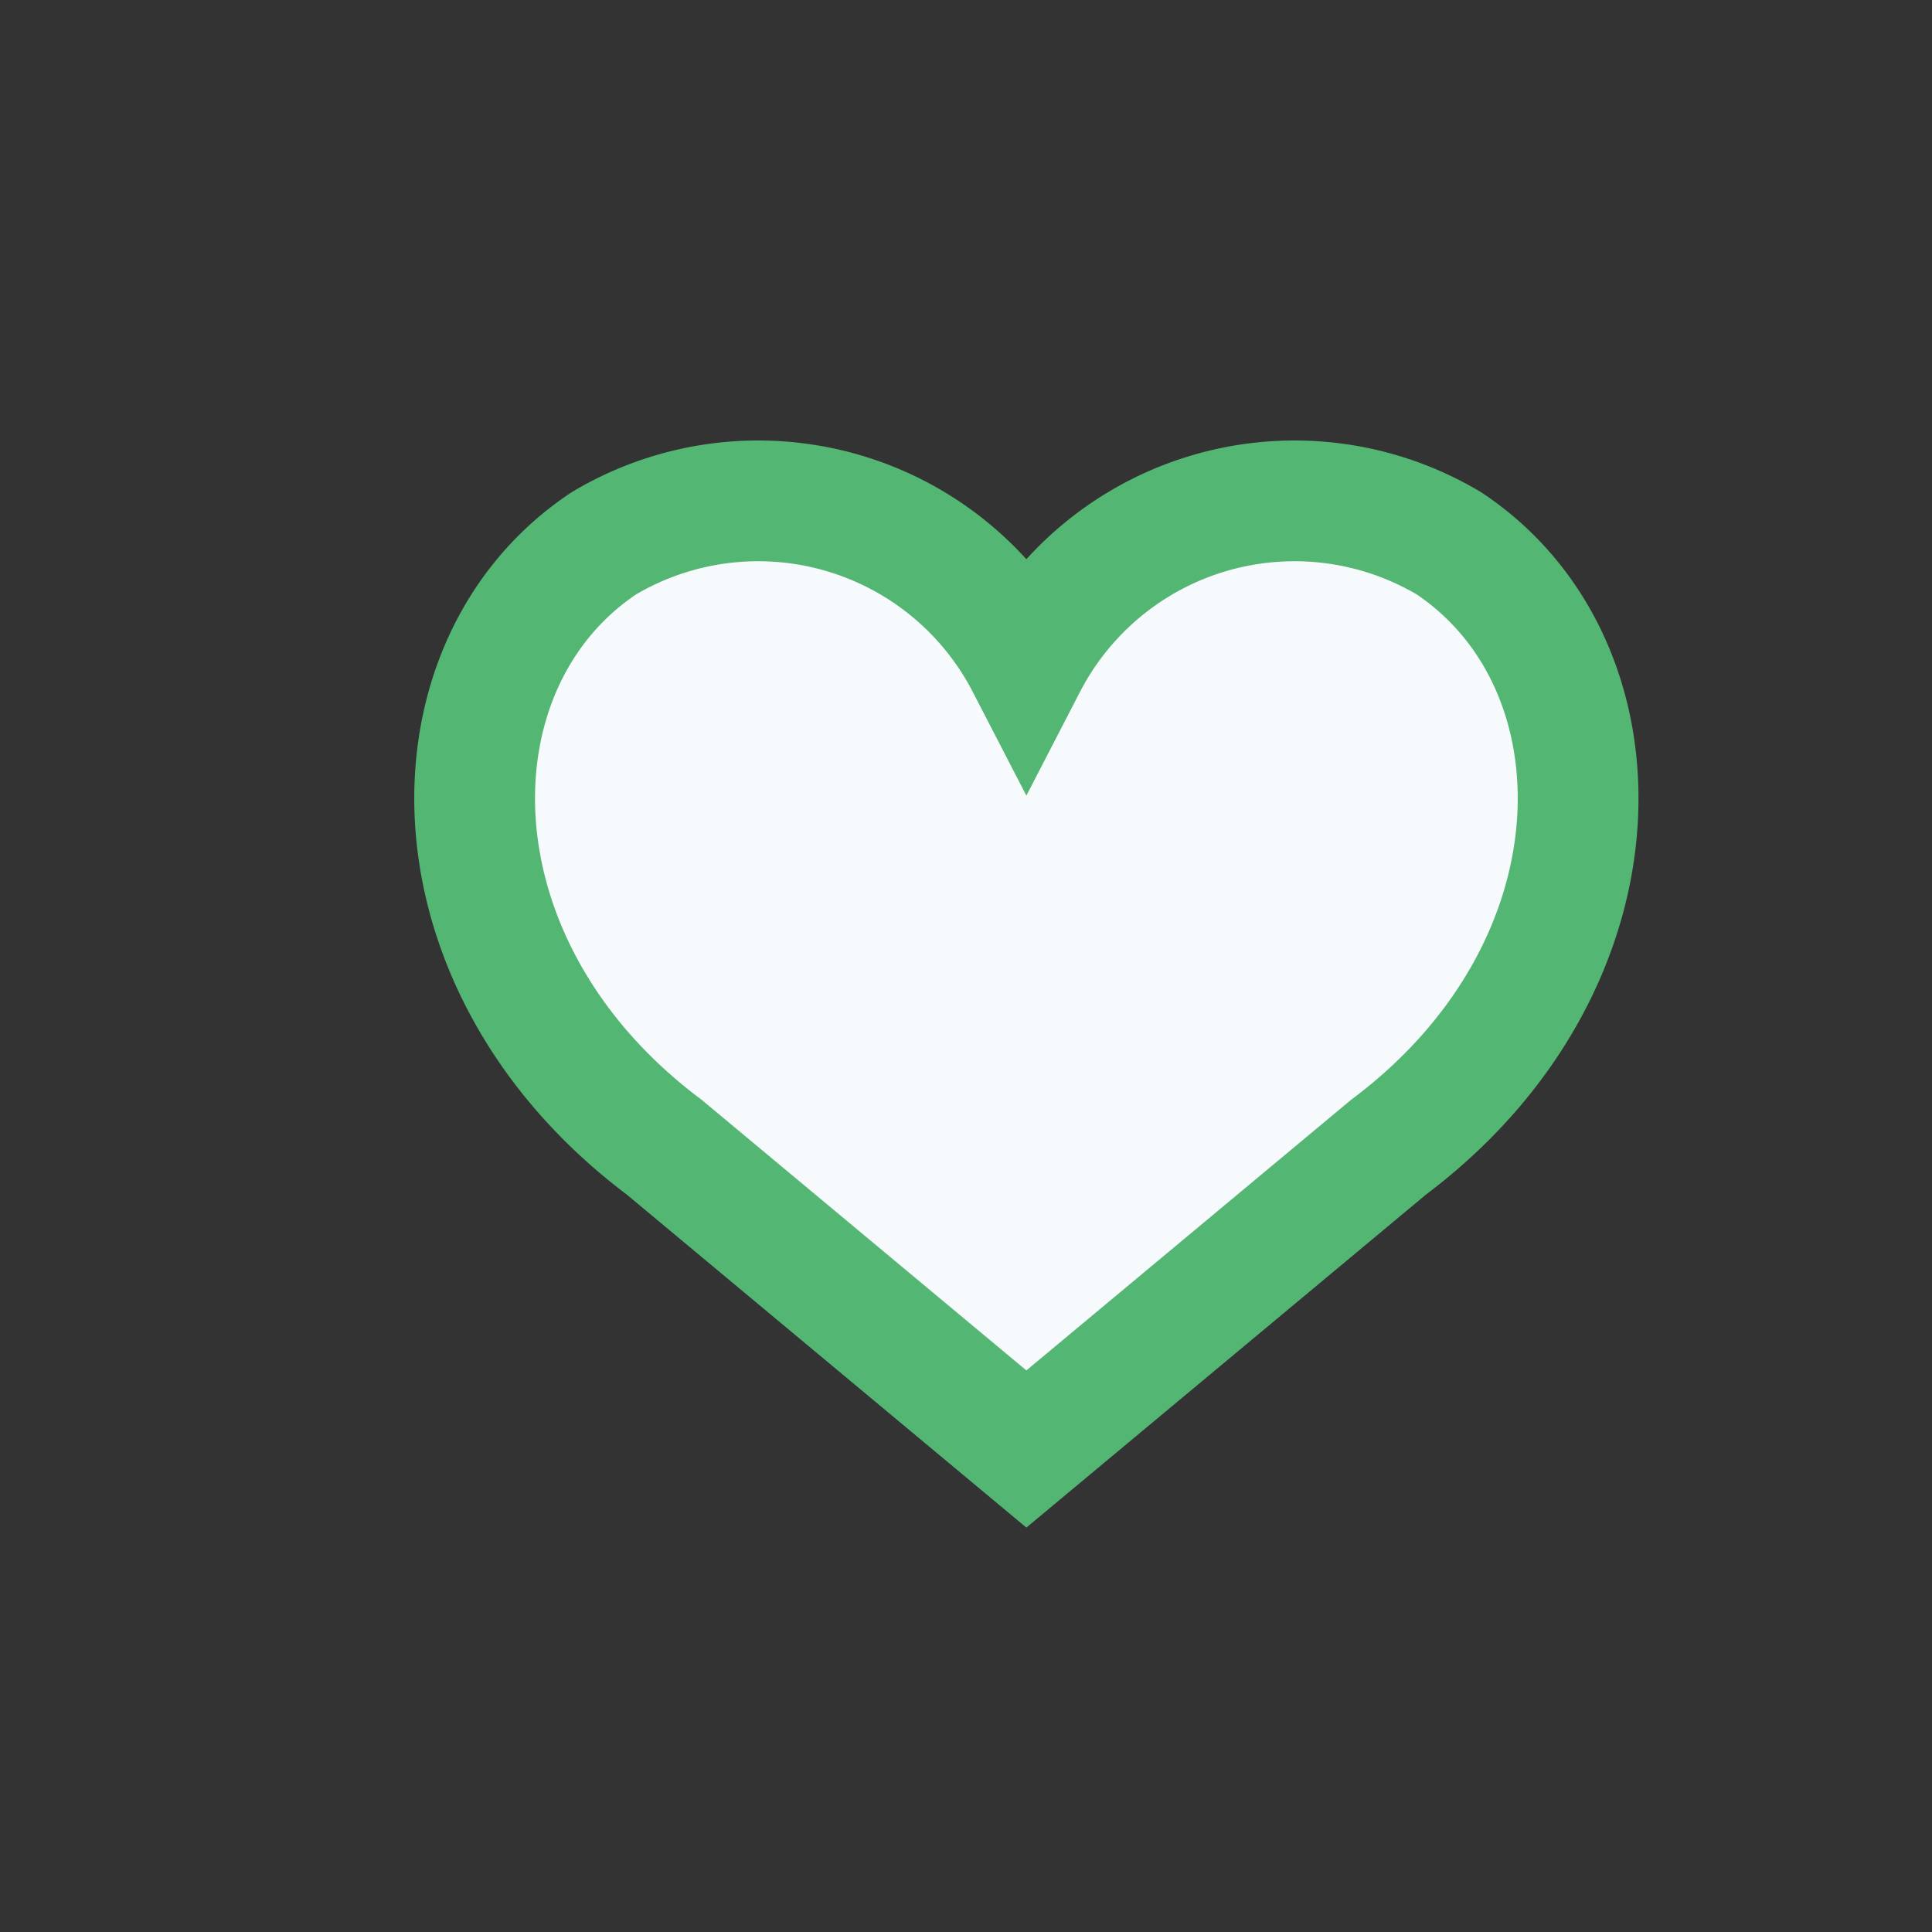
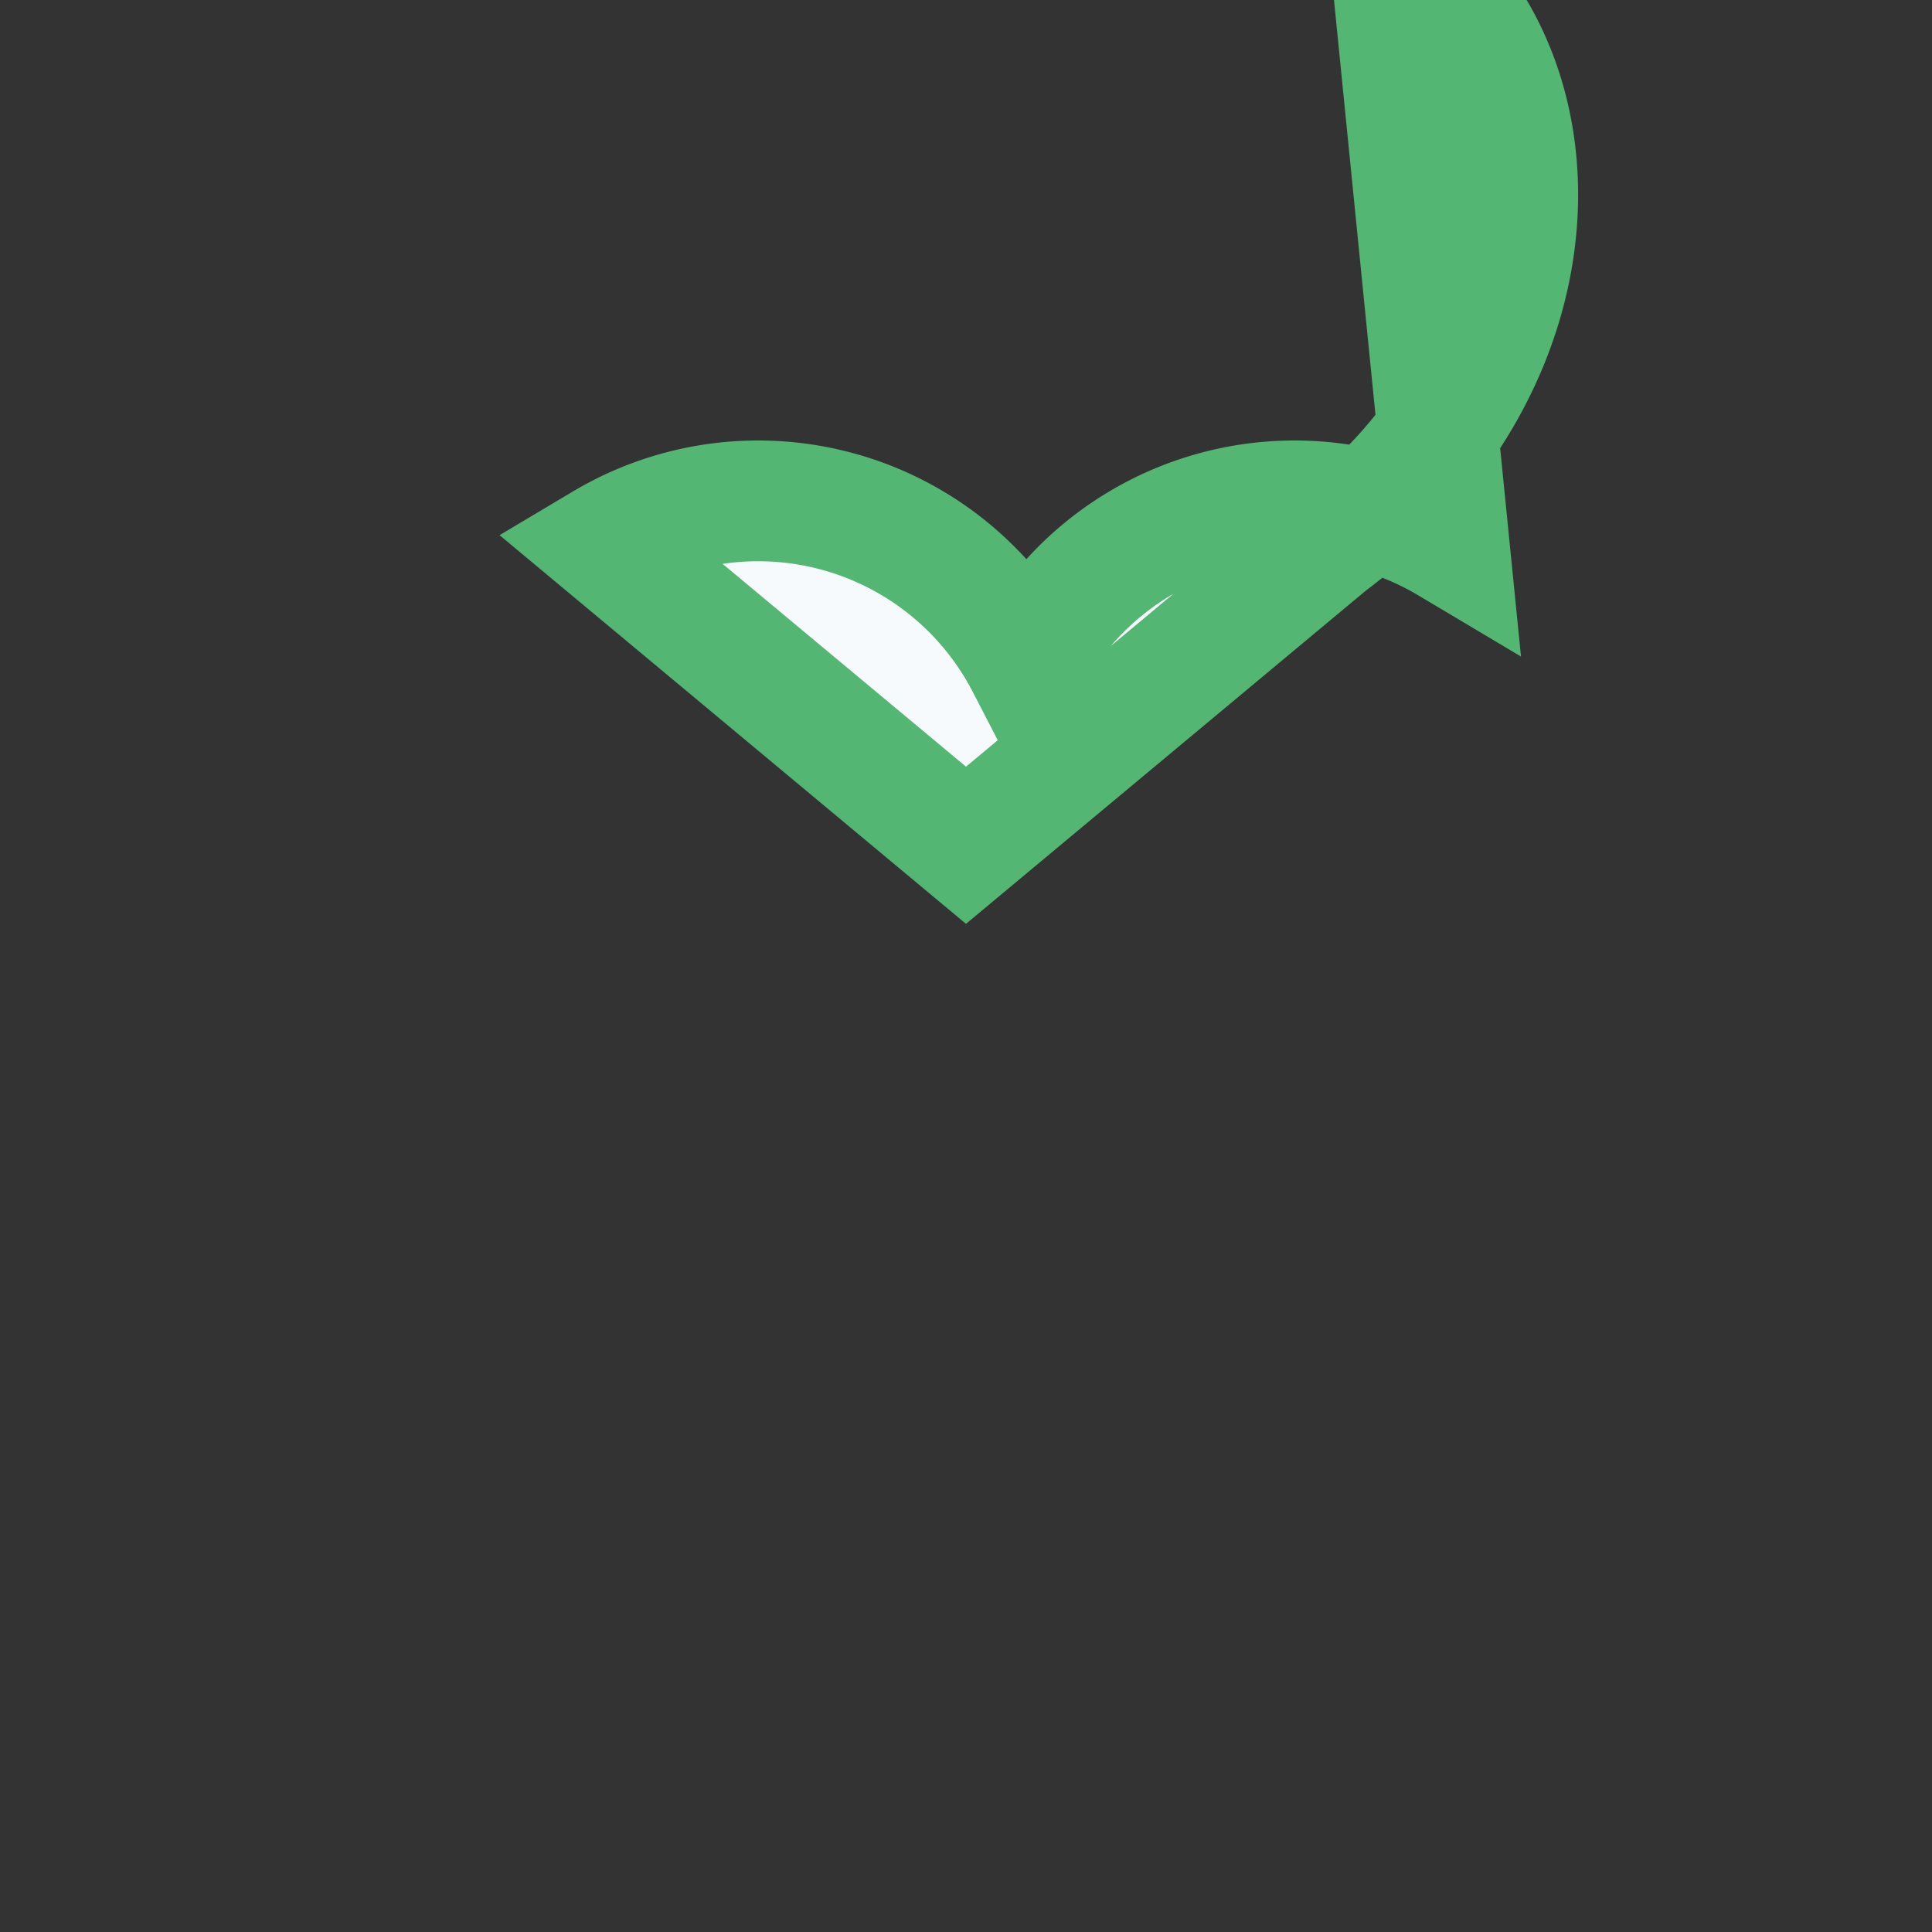
<svg xmlns="http://www.w3.org/2000/svg" width="32" height="32" viewBox="0 0 32 32">
  <rect x="0" y="0" width="32" height="32" fill="#333333" stroke="none" />
-   <path d="M24 9a5 5 0 00-7 2 5 5 0 00-7-2c-3 2-3 7 1 10l6 5 6-5c4-3 4-8 1-10z" fill="#F7FAFC" stroke="#53B673" stroke-width="2" />
+   <path d="M24 9a5 5 0 00-7 2 5 5 0 00-7-2l6 5 6-5c4-3 4-8 1-10z" fill="#F7FAFC" stroke="#53B673" stroke-width="2" />
</svg>